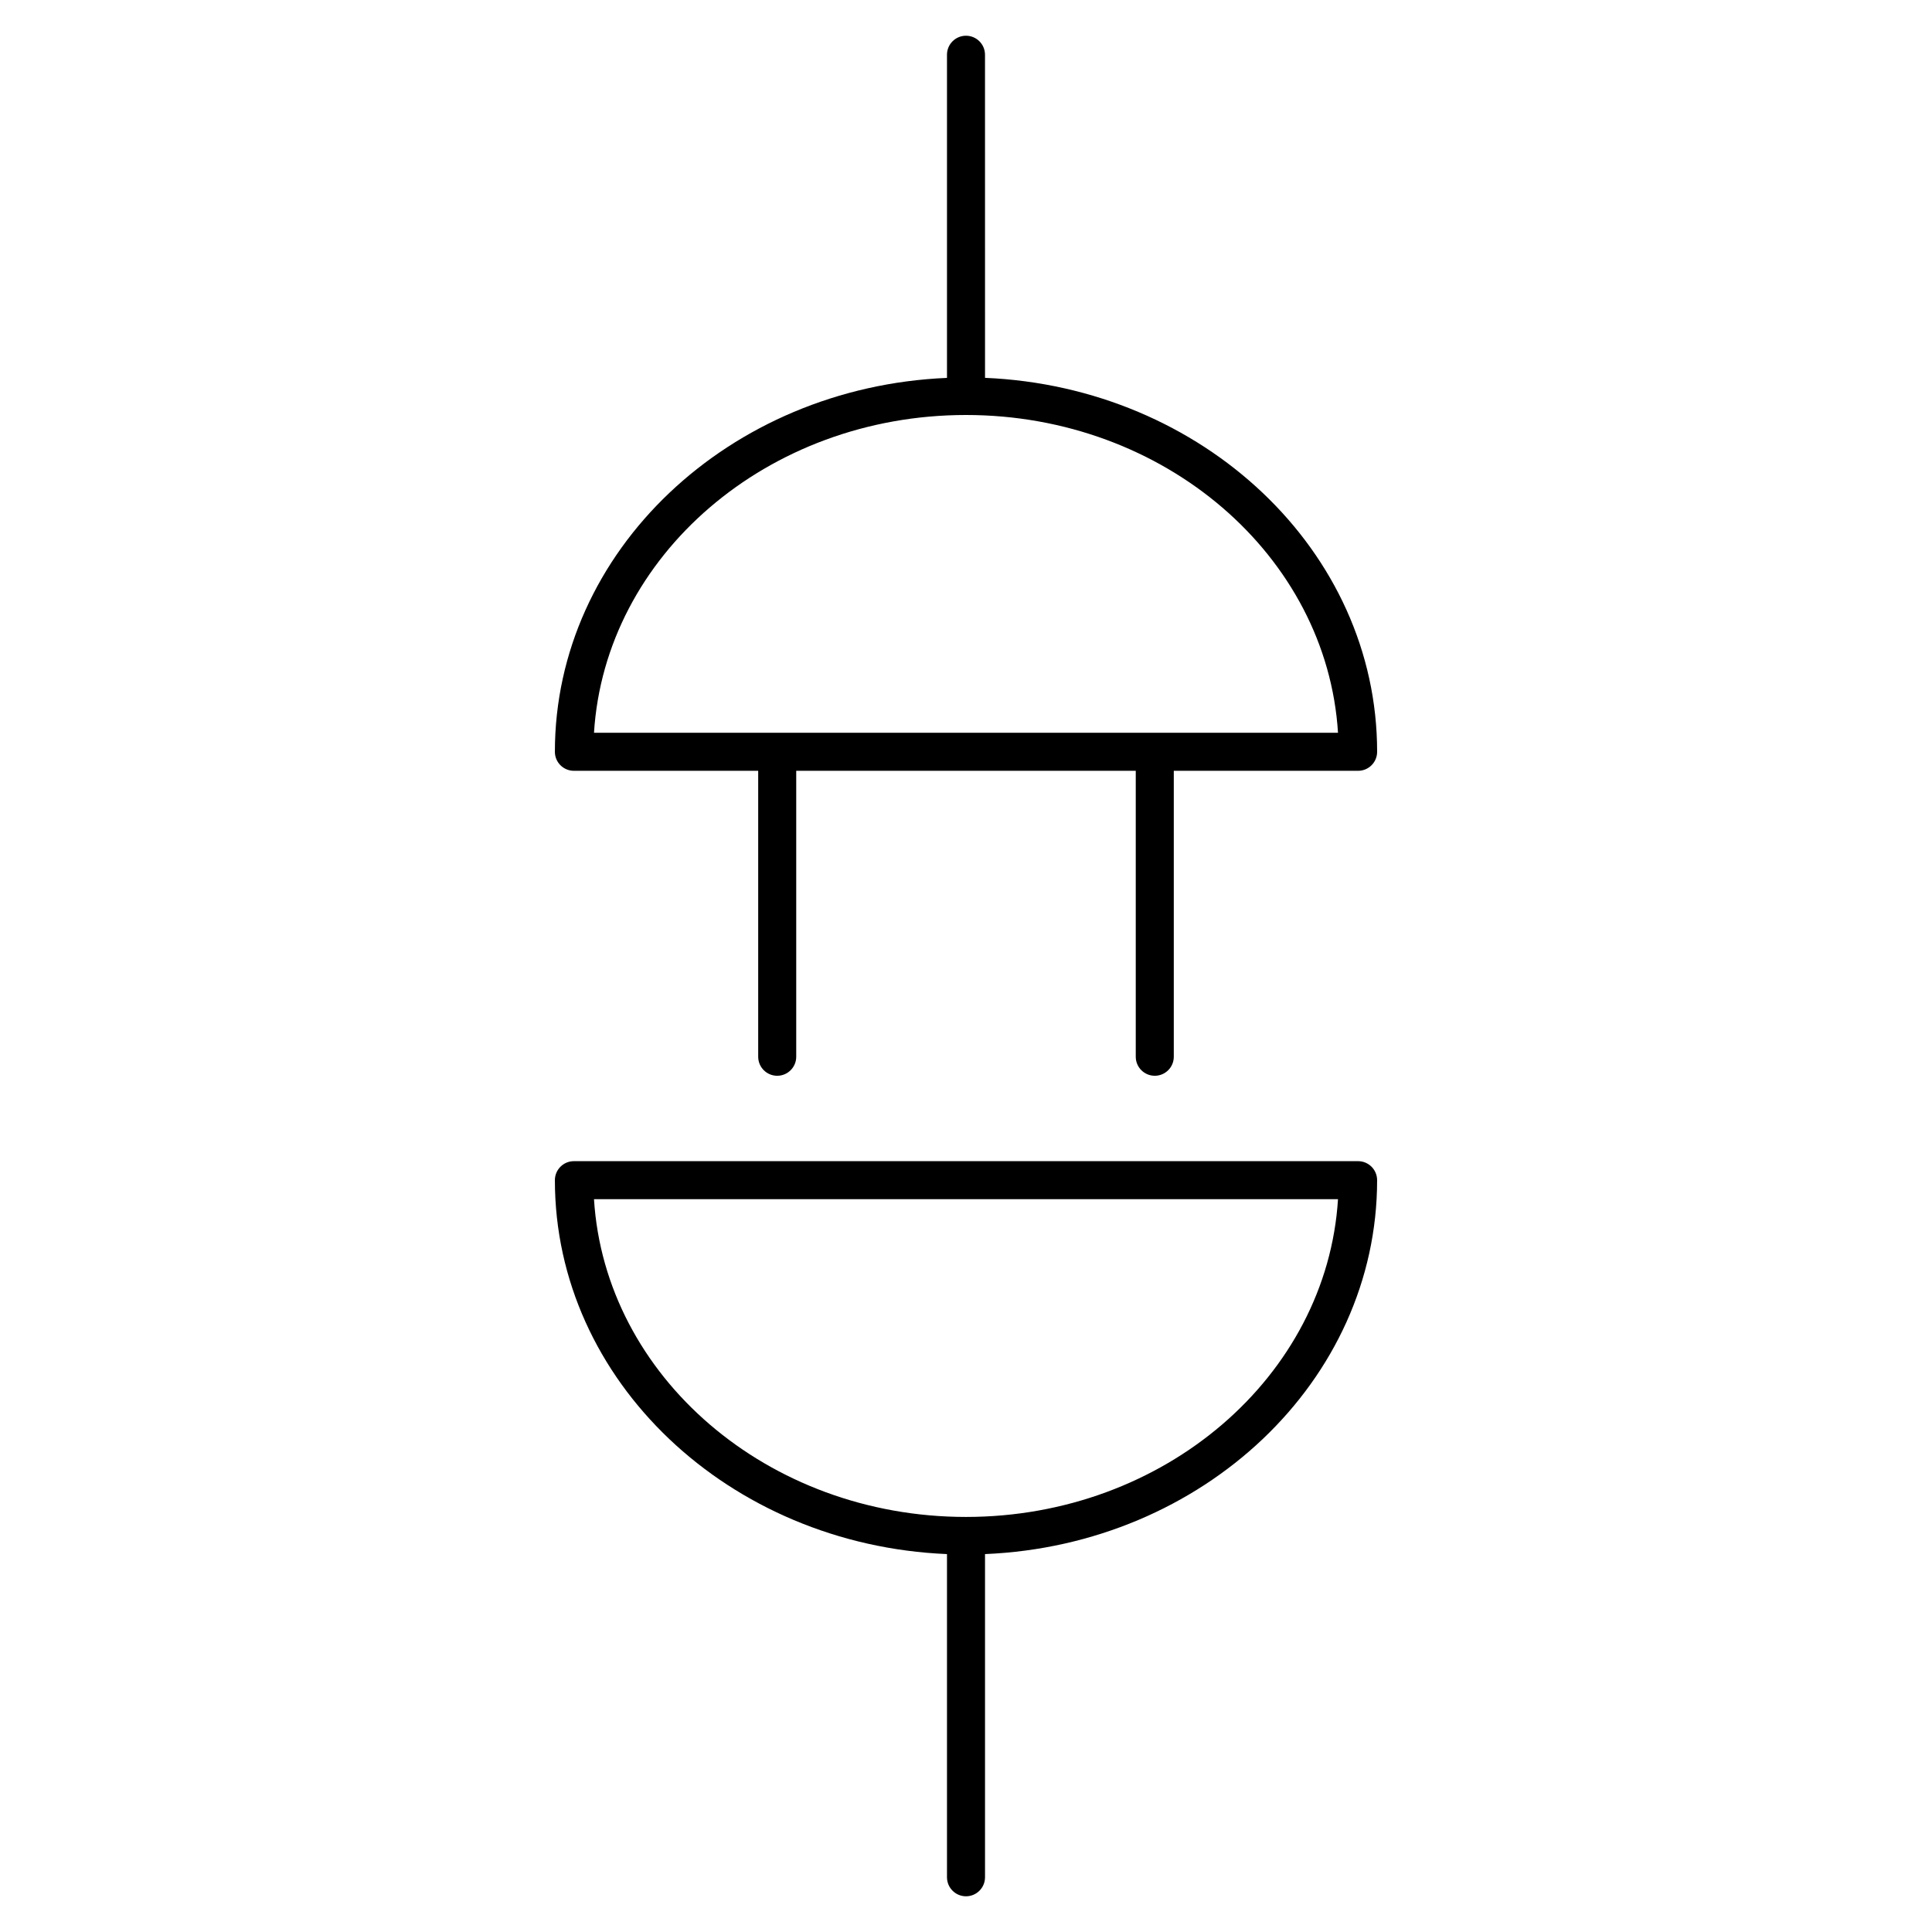
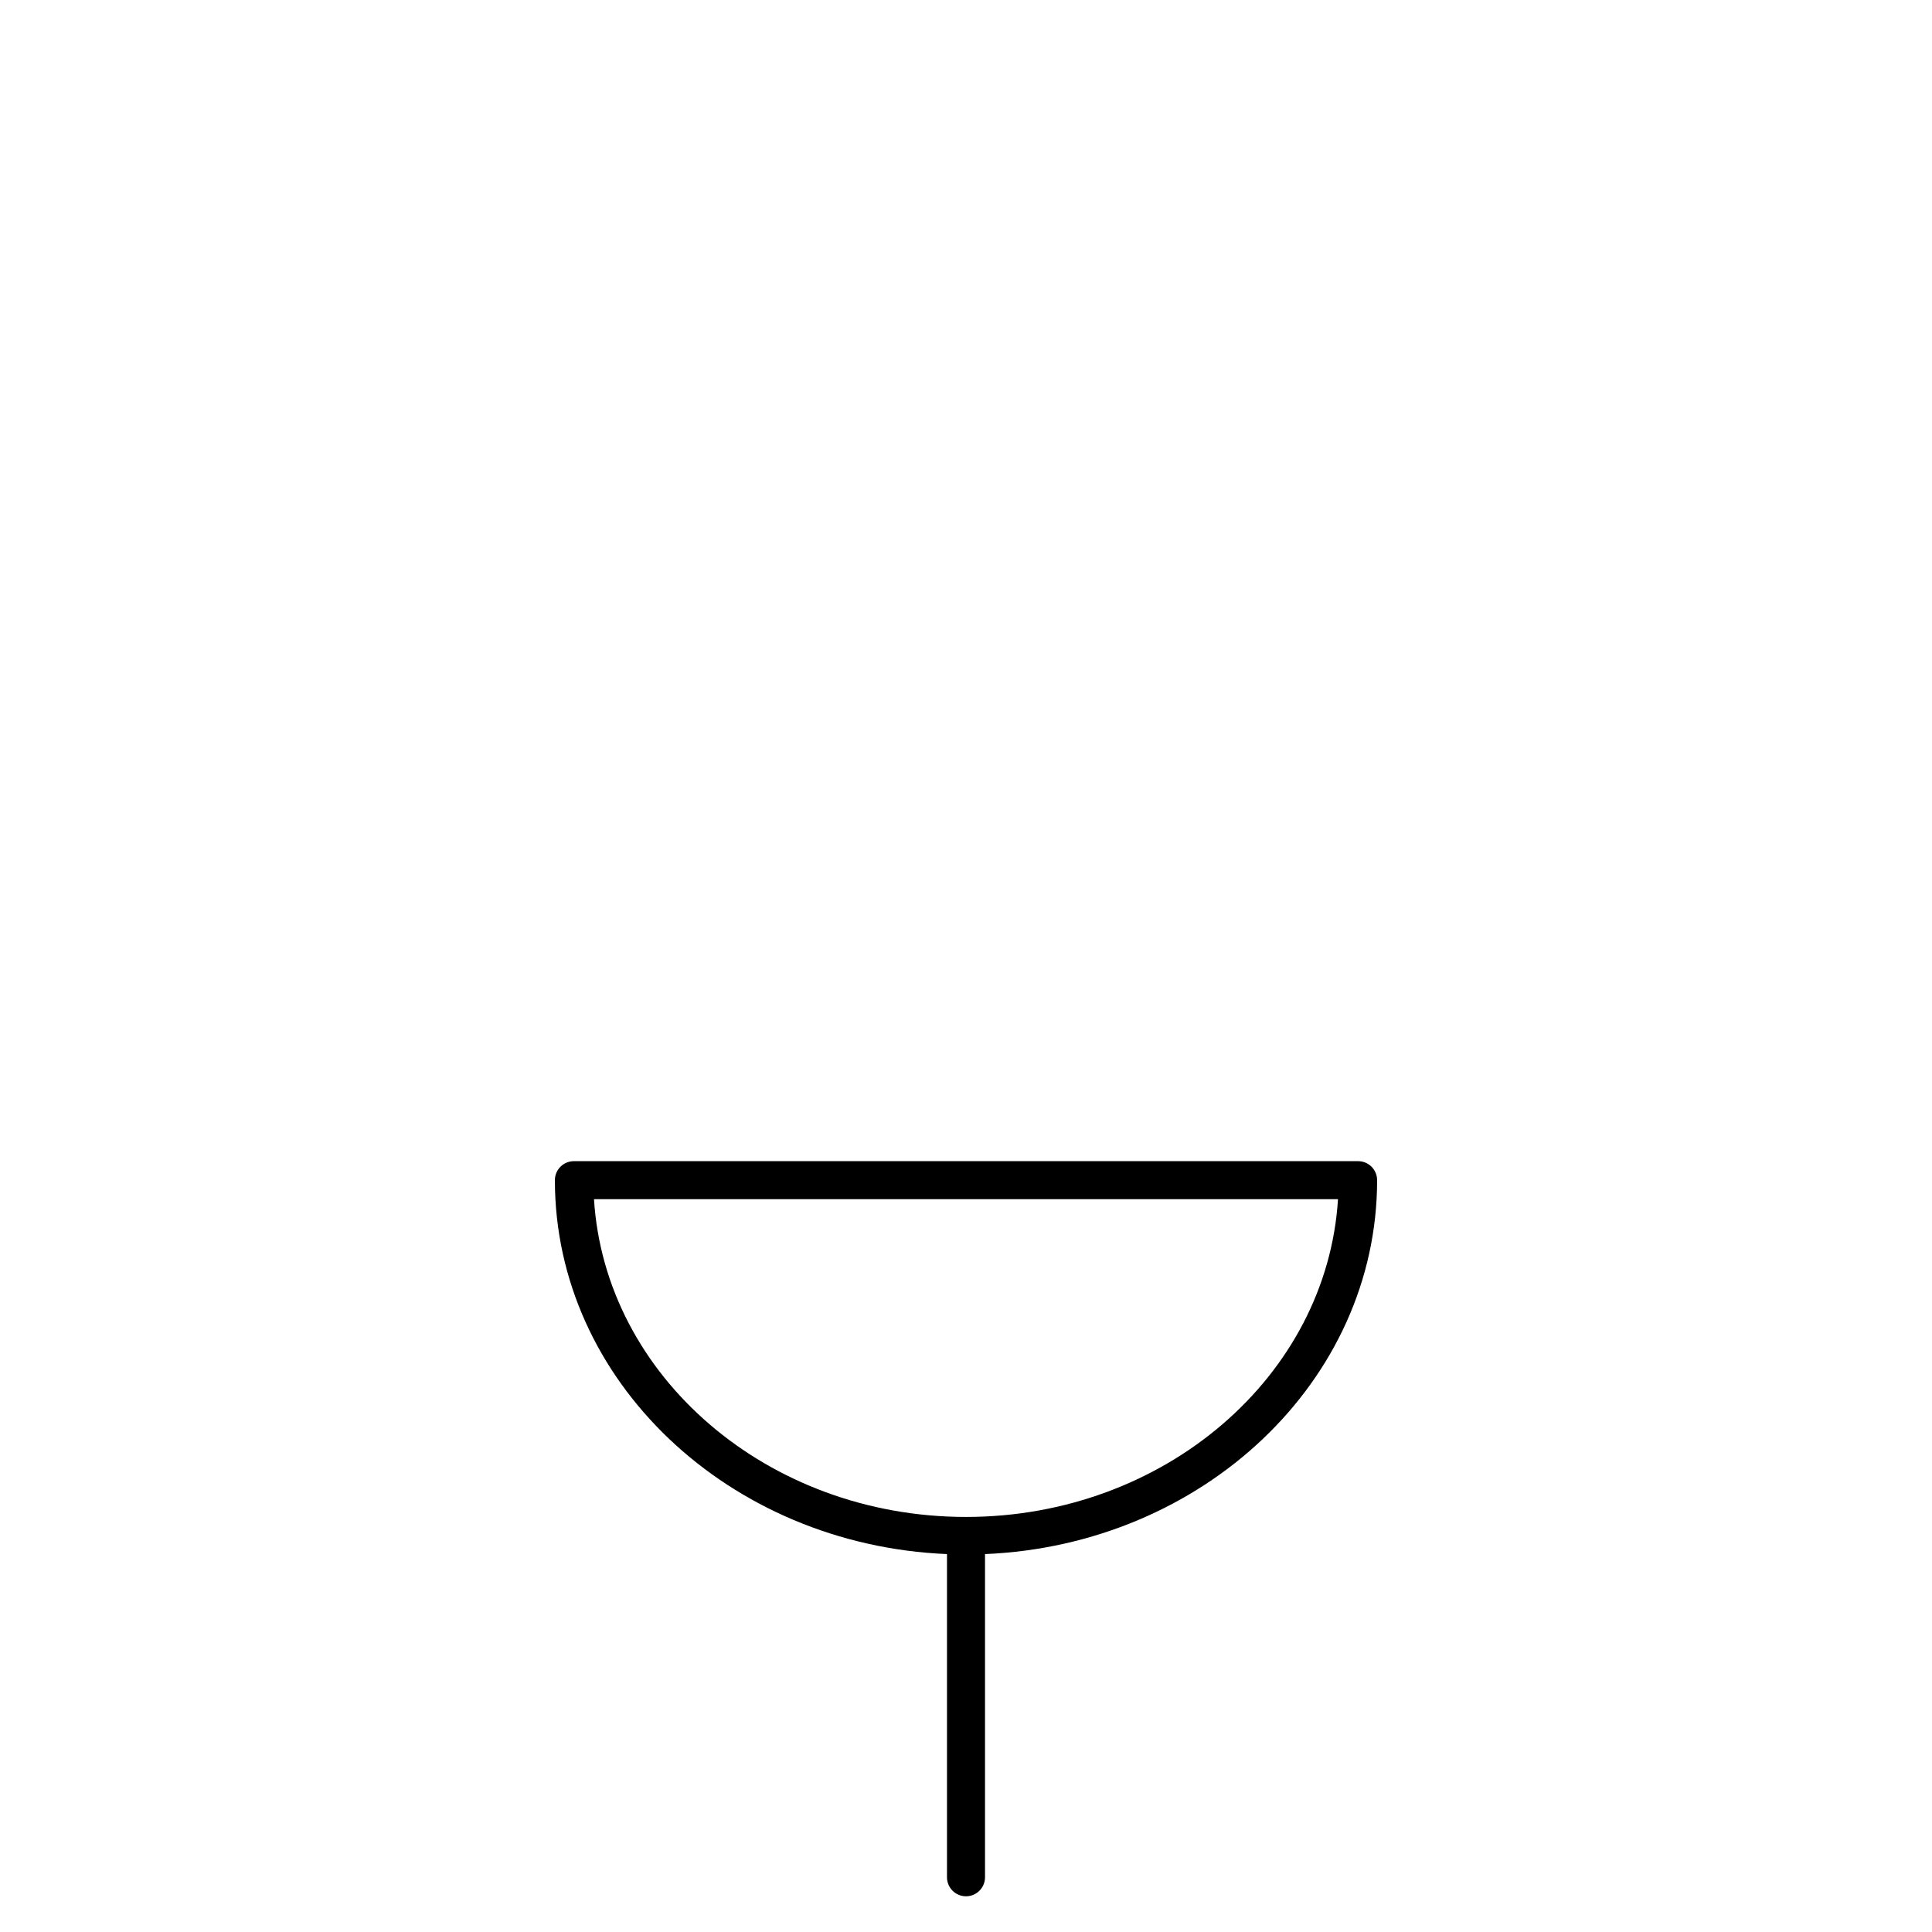
<svg xmlns="http://www.w3.org/2000/svg" fill="#000000" width="800px" height="800px" version="1.1" viewBox="144 144 512 512">
  <g>
-     <path d="m296.09 348.27h48.84v75.781c0 2.781 2.258 5.039 5.039 5.039s5.039-2.258 5.039-5.039v-75.781h89.98v75.781c0 2.781 2.258 5.039 5.039 5.039s5.039-2.258 5.039-5.039v-75.781h48.848c2.781 0 5.039-2.258 5.039-5.039 0-53.223-46.18-96.672-103.91-99.098l-0.008-85.625c0-2.781-2.258-5.039-5.039-5.039-2.777 0-5.035 2.246-5.035 5.039v85.637c-57.727 2.43-103.91 45.875-103.91 99.098 0.008 2.781 2.254 5.027 5.047 5.027zm103.91-94.293c52.637 0 95.664 37.352 98.586 84.219h-197.17c2.91-46.863 45.945-84.219 98.586-84.219z" />
    <path d="m503.91 451.72h-207.82c-2.781 0-5.039 2.258-5.039 5.039 0 53.211 46.18 96.672 103.91 99.09v85.648c0 2.781 2.258 5.039 5.039 5.039s5.039-2.258 5.039-5.039v-85.648c57.727-2.418 103.91-45.875 103.91-99.09-0.008-2.793-2.266-5.039-5.047-5.039zm-103.91 94.285c-52.637 0-95.672-37.352-98.586-84.207h197.17c-2.926 46.852-45.949 84.207-98.586 84.207z" />
  </g>
</svg>